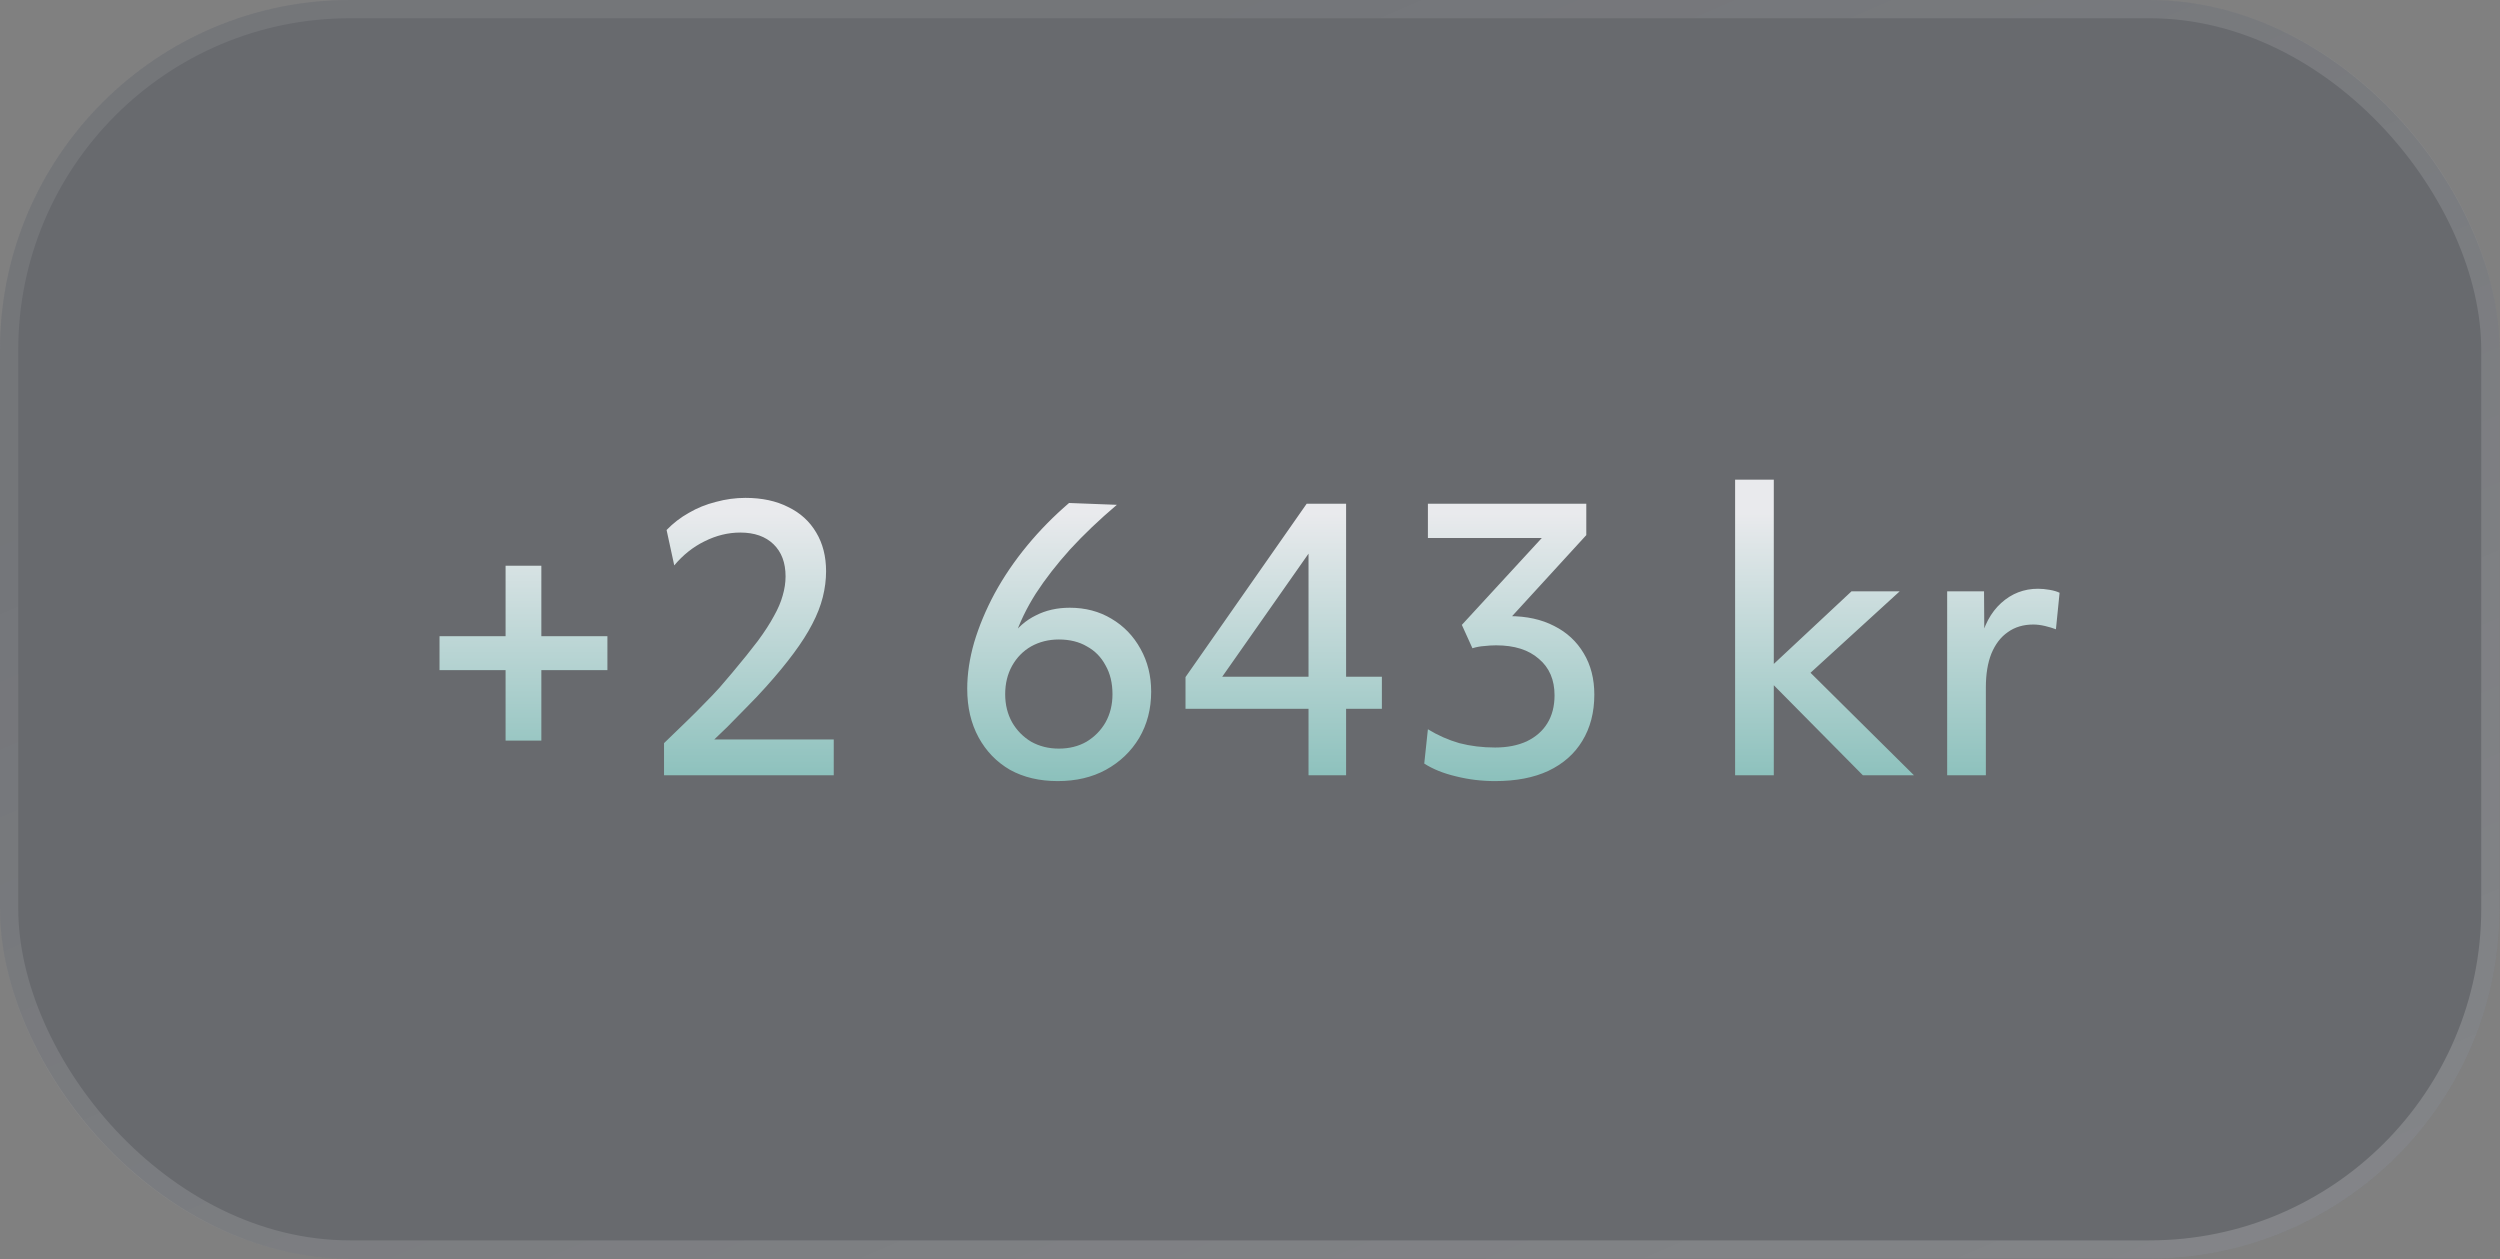
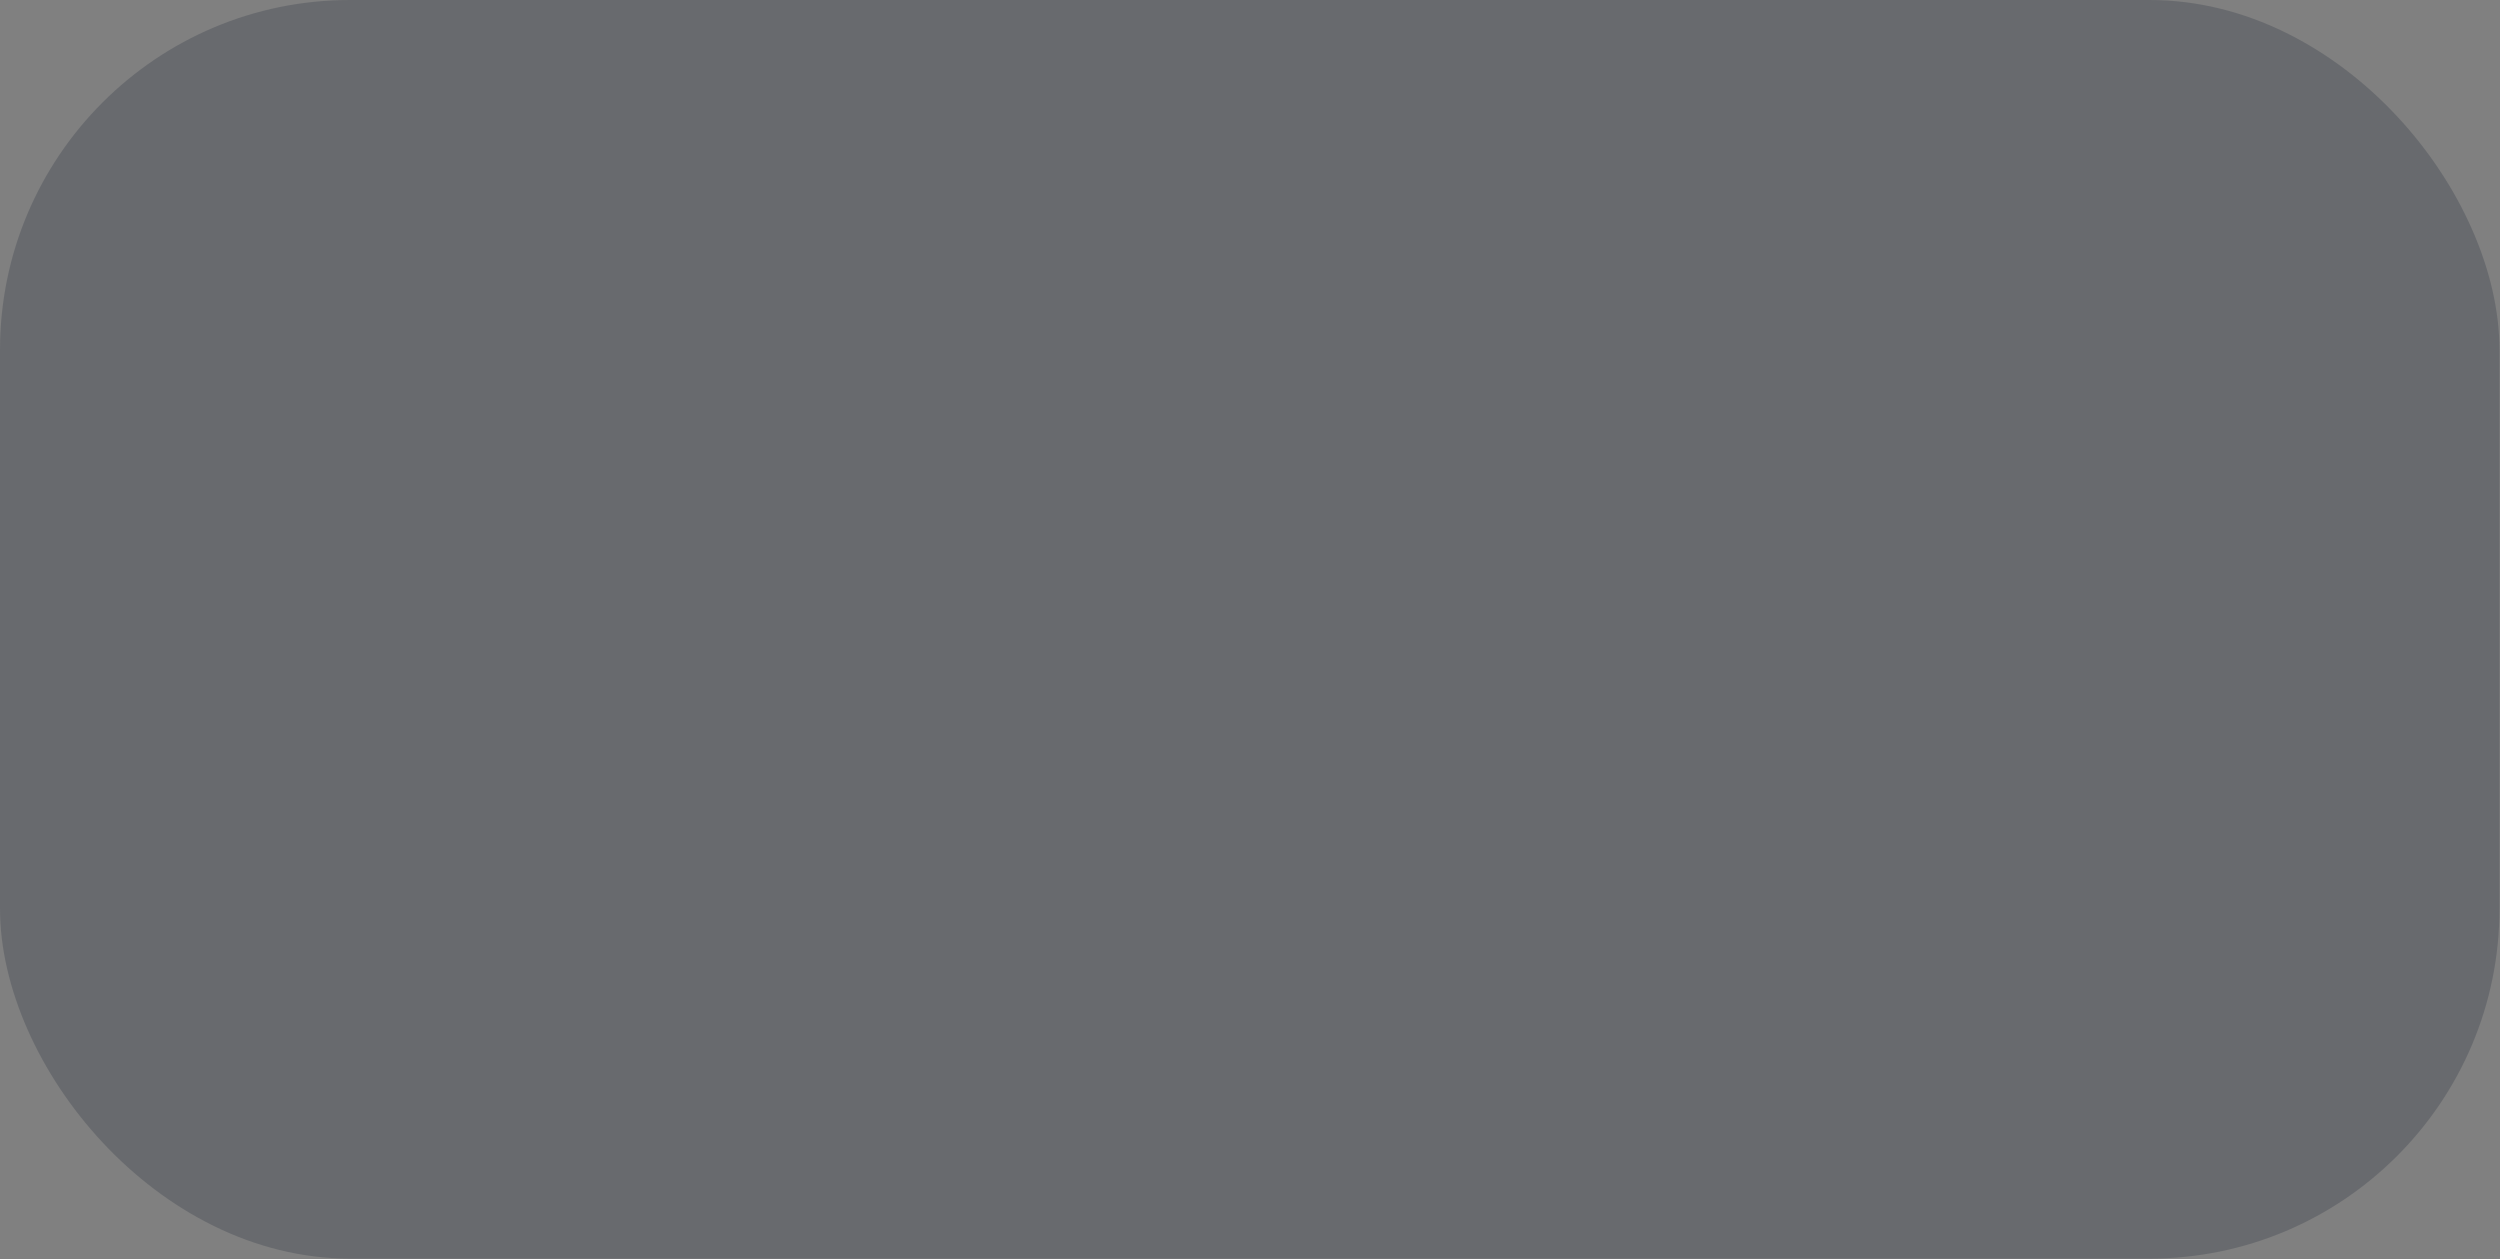
<svg xmlns="http://www.w3.org/2000/svg" width="137" height="69" viewBox="0 0 137 69" fill="none">
  <rect x="0" y="0" width="137" height="69" fill="#808080" stroke="none" />
  <rect width="136.972" height="68.972" rx="19.179" fill="#0B1429" fill-opacity="0.2" />
-   <rect x="0.5" y="0.5" width="135.972" height="67.972" rx="18.679" stroke="url(#paint0_linear_11320_69892)" stroke-opacity="0.4" />
-   <path d="M27.706 31.004H29.666V40.584H27.706V31.004ZM24.086 34.864H33.286V36.724H24.086V34.864ZM44.729 29.184C45.089 29.784 45.269 30.491 45.269 31.304C45.269 31.771 45.209 32.244 45.089 32.724C44.969 33.204 44.775 33.698 44.509 34.204C44.255 34.698 43.915 35.231 43.489 35.804C43.075 36.364 42.575 36.971 41.989 37.624C41.655 37.998 41.302 38.371 40.929 38.744C40.569 39.118 40.209 39.484 39.849 39.844C39.489 40.191 39.155 40.511 38.849 40.804C38.542 41.084 38.275 41.318 38.049 41.504L37.709 40.524H45.689V42.484H36.389V40.724C36.842 40.284 37.249 39.891 37.609 39.544C37.982 39.184 38.315 38.851 38.609 38.544C38.915 38.238 39.189 37.951 39.429 37.684C39.669 37.404 39.902 37.131 40.129 36.864C40.689 36.198 41.155 35.618 41.529 35.124C41.902 34.618 42.195 34.164 42.409 33.764C42.635 33.364 42.795 32.991 42.889 32.644C42.995 32.284 43.049 31.931 43.049 31.584C43.049 30.838 42.829 30.251 42.389 29.824C41.949 29.398 41.342 29.184 40.569 29.184C39.902 29.184 39.249 29.344 38.609 29.664C37.982 29.971 37.429 30.411 36.949 30.984L36.529 29.044C36.889 28.671 37.295 28.358 37.749 28.104C38.202 27.838 38.695 27.638 39.229 27.504C39.762 27.358 40.302 27.284 40.849 27.284C41.755 27.284 42.535 27.451 43.189 27.784C43.855 28.104 44.369 28.571 44.729 29.184ZM54.504 32.524C54.998 31.618 55.591 30.744 56.284 29.904C56.977 29.064 57.744 28.284 58.584 27.564L61.204 27.664C60.244 28.478 59.391 29.291 58.644 30.104C57.911 30.918 57.284 31.724 56.764 32.524C56.258 33.324 55.871 34.124 55.604 34.924H55.384C55.758 34.391 56.218 33.991 56.764 33.724C57.311 33.444 57.931 33.304 58.624 33.304C59.477 33.304 60.237 33.504 60.904 33.904C61.584 34.304 62.117 34.858 62.504 35.564C62.891 36.258 63.084 37.038 63.084 37.904C63.084 38.851 62.864 39.698 62.424 40.444C61.984 41.178 61.377 41.758 60.604 42.184C59.844 42.598 58.964 42.804 57.964 42.804C56.964 42.804 56.091 42.598 55.344 42.184C54.611 41.758 54.038 41.164 53.624 40.404C53.211 39.644 53.004 38.758 53.004 37.744C53.004 36.931 53.131 36.084 53.384 35.204C53.651 34.311 54.024 33.418 54.504 32.524ZM59.564 35.424C59.138 35.171 58.624 35.044 58.024 35.044C57.464 35.044 56.958 35.171 56.504 35.424C56.064 35.678 55.718 36.031 55.464 36.484C55.211 36.938 55.084 37.458 55.084 38.044C55.084 38.618 55.211 39.131 55.464 39.584C55.718 40.024 56.064 40.378 56.504 40.644C56.958 40.898 57.464 41.024 58.024 41.024C58.597 41.024 59.104 40.898 59.544 40.644C59.984 40.378 60.331 40.024 60.584 39.584C60.837 39.131 60.964 38.618 60.964 38.044C60.964 37.431 60.837 36.904 60.584 36.464C60.344 36.011 60.004 35.664 59.564 35.424ZM73.766 42.484H71.707V29.144H72.546L66.347 37.984L65.927 37.084H75.727V38.844H64.966V37.104L71.606 27.604H73.766V42.484ZM85.189 28.724L85.549 29.484H78.249V27.604H86.929V29.324L82.169 34.524L82.049 33.784C82.169 33.771 82.282 33.764 82.389 33.764C82.496 33.764 82.602 33.764 82.709 33.764C83.656 33.764 84.475 33.944 85.169 34.304C85.862 34.651 86.402 35.151 86.789 35.804C87.175 36.444 87.369 37.198 87.369 38.064C87.369 39.038 87.149 39.884 86.709 40.604C86.282 41.311 85.662 41.858 84.849 42.244C84.049 42.618 83.076 42.804 81.929 42.804C81.195 42.804 80.482 42.718 79.789 42.544C79.109 42.384 78.529 42.151 78.049 41.844L78.249 39.964C78.796 40.298 79.369 40.551 79.969 40.724C80.582 40.884 81.236 40.964 81.929 40.964C82.596 40.964 83.175 40.851 83.669 40.624C84.162 40.384 84.535 40.058 84.789 39.644C85.055 39.218 85.189 38.704 85.189 38.104C85.189 37.251 84.902 36.584 84.329 36.104C83.769 35.611 82.989 35.364 81.989 35.364C81.775 35.364 81.555 35.378 81.329 35.404C81.115 35.418 80.902 35.458 80.689 35.524L80.109 34.244L85.189 28.724ZM95.084 26.284H97.204V42.484H95.084V26.284ZM96.604 36.944L101.464 32.404H104.104L98.344 37.664V36.004L104.884 42.484H102.084L96.604 36.944ZM106.705 32.404H108.725L108.745 35.424L108.505 35.224C108.705 34.291 109.092 33.564 109.665 33.044C110.239 32.524 110.912 32.264 111.685 32.264C111.885 32.264 112.099 32.284 112.325 32.324C112.552 32.364 112.732 32.418 112.865 32.484L112.665 34.484C112.492 34.418 112.292 34.358 112.065 34.304C111.839 34.251 111.625 34.224 111.425 34.224C110.879 34.224 110.412 34.364 110.025 34.644C109.639 34.911 109.339 35.304 109.125 35.824C108.925 36.331 108.825 36.944 108.825 37.664V42.484H106.705V32.404Z" fill="url(#paint1_linear_11320_69892)" fill-opacity="0.9" />
  <defs>
    <linearGradient id="paint0_linear_11320_69892" x1="68.486" y1="0" x2="109.816" y2="95.651" gradientUnits="userSpaceOnUse">
      <stop stop-color="white" stop-opacity="0.2" />
      <stop offset="1" stop-color="white" stop-opacity="0.5" />
    </linearGradient>
    <linearGradient id="paint1_linear_11320_69892" x1="68.486" y1="22.484" x2="68.486" y2="46.484" gradientUnits="userSpaceOnUse">
      <stop offset="0.235" stop-color="#F8F9FB" />
      <stop offset="0.91" stop-color="#85C6BF" />
    </linearGradient>
  </defs>
</svg>